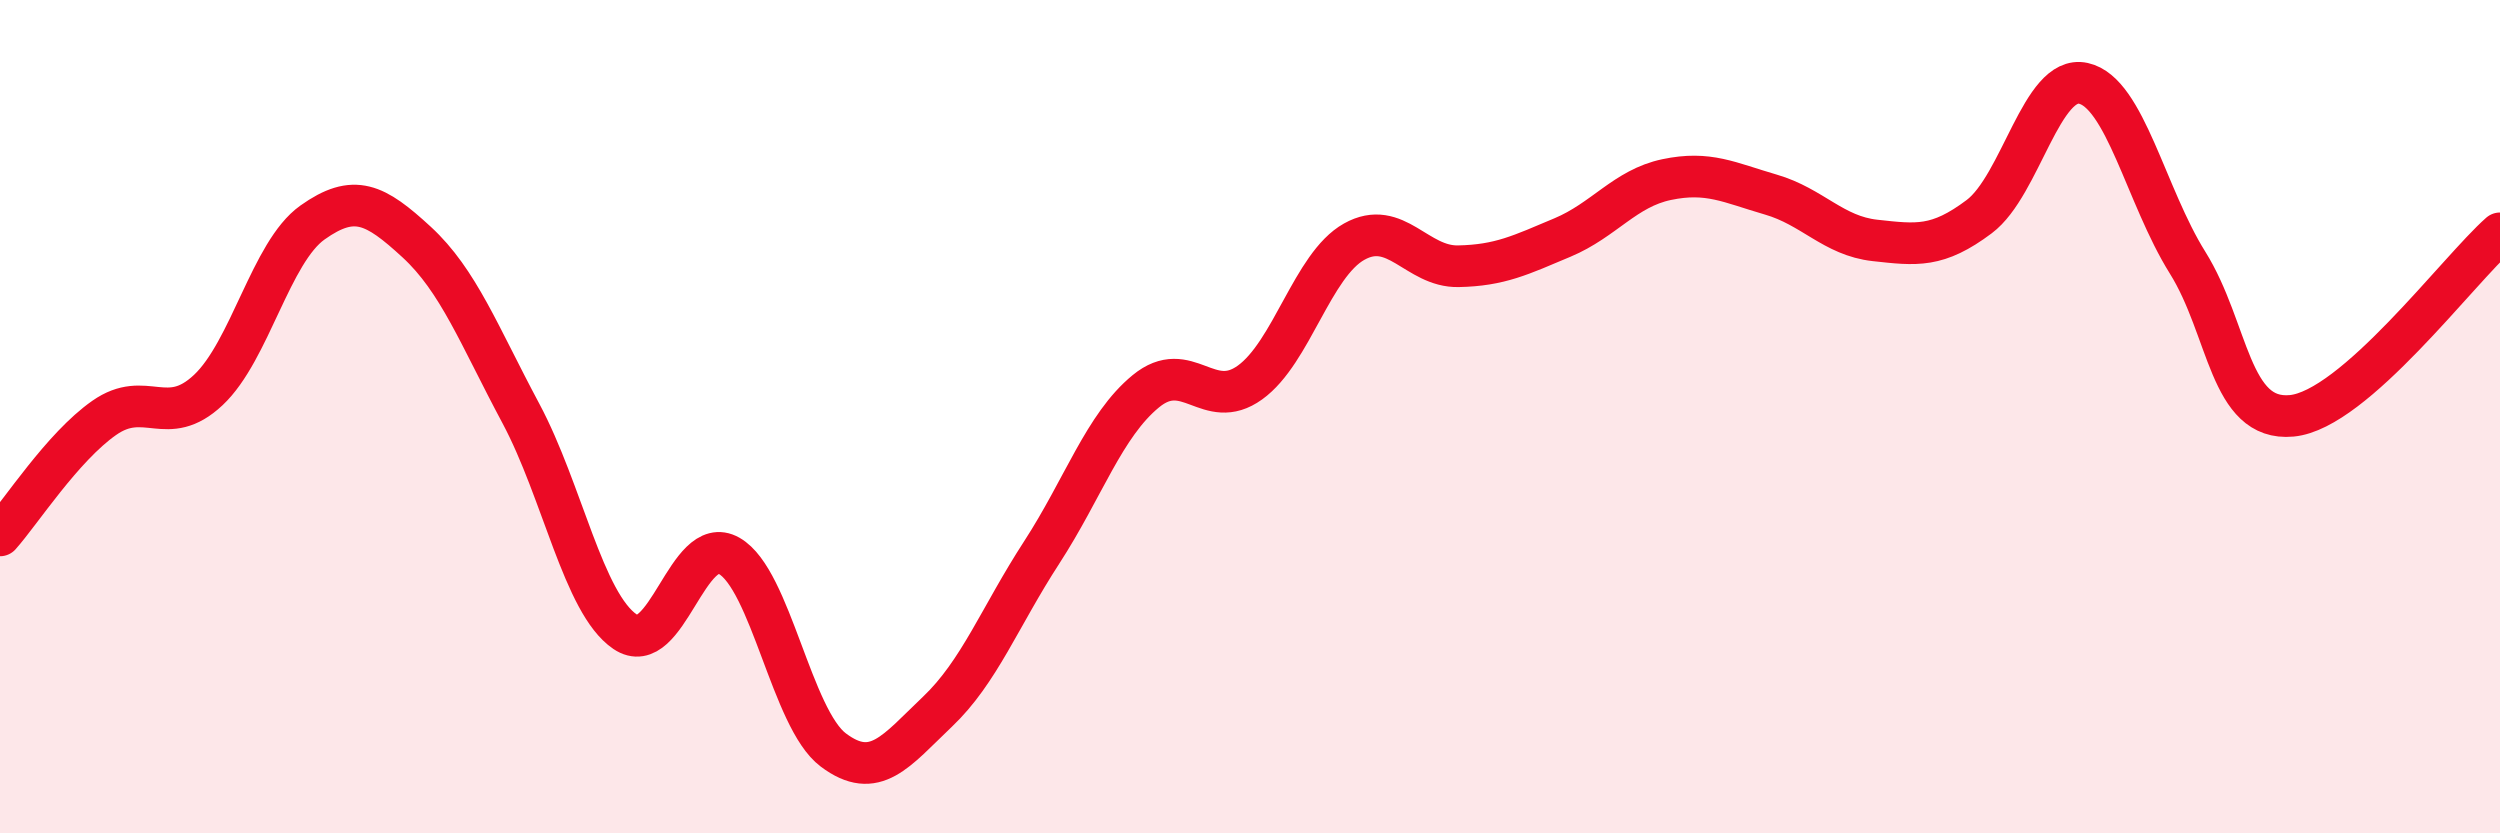
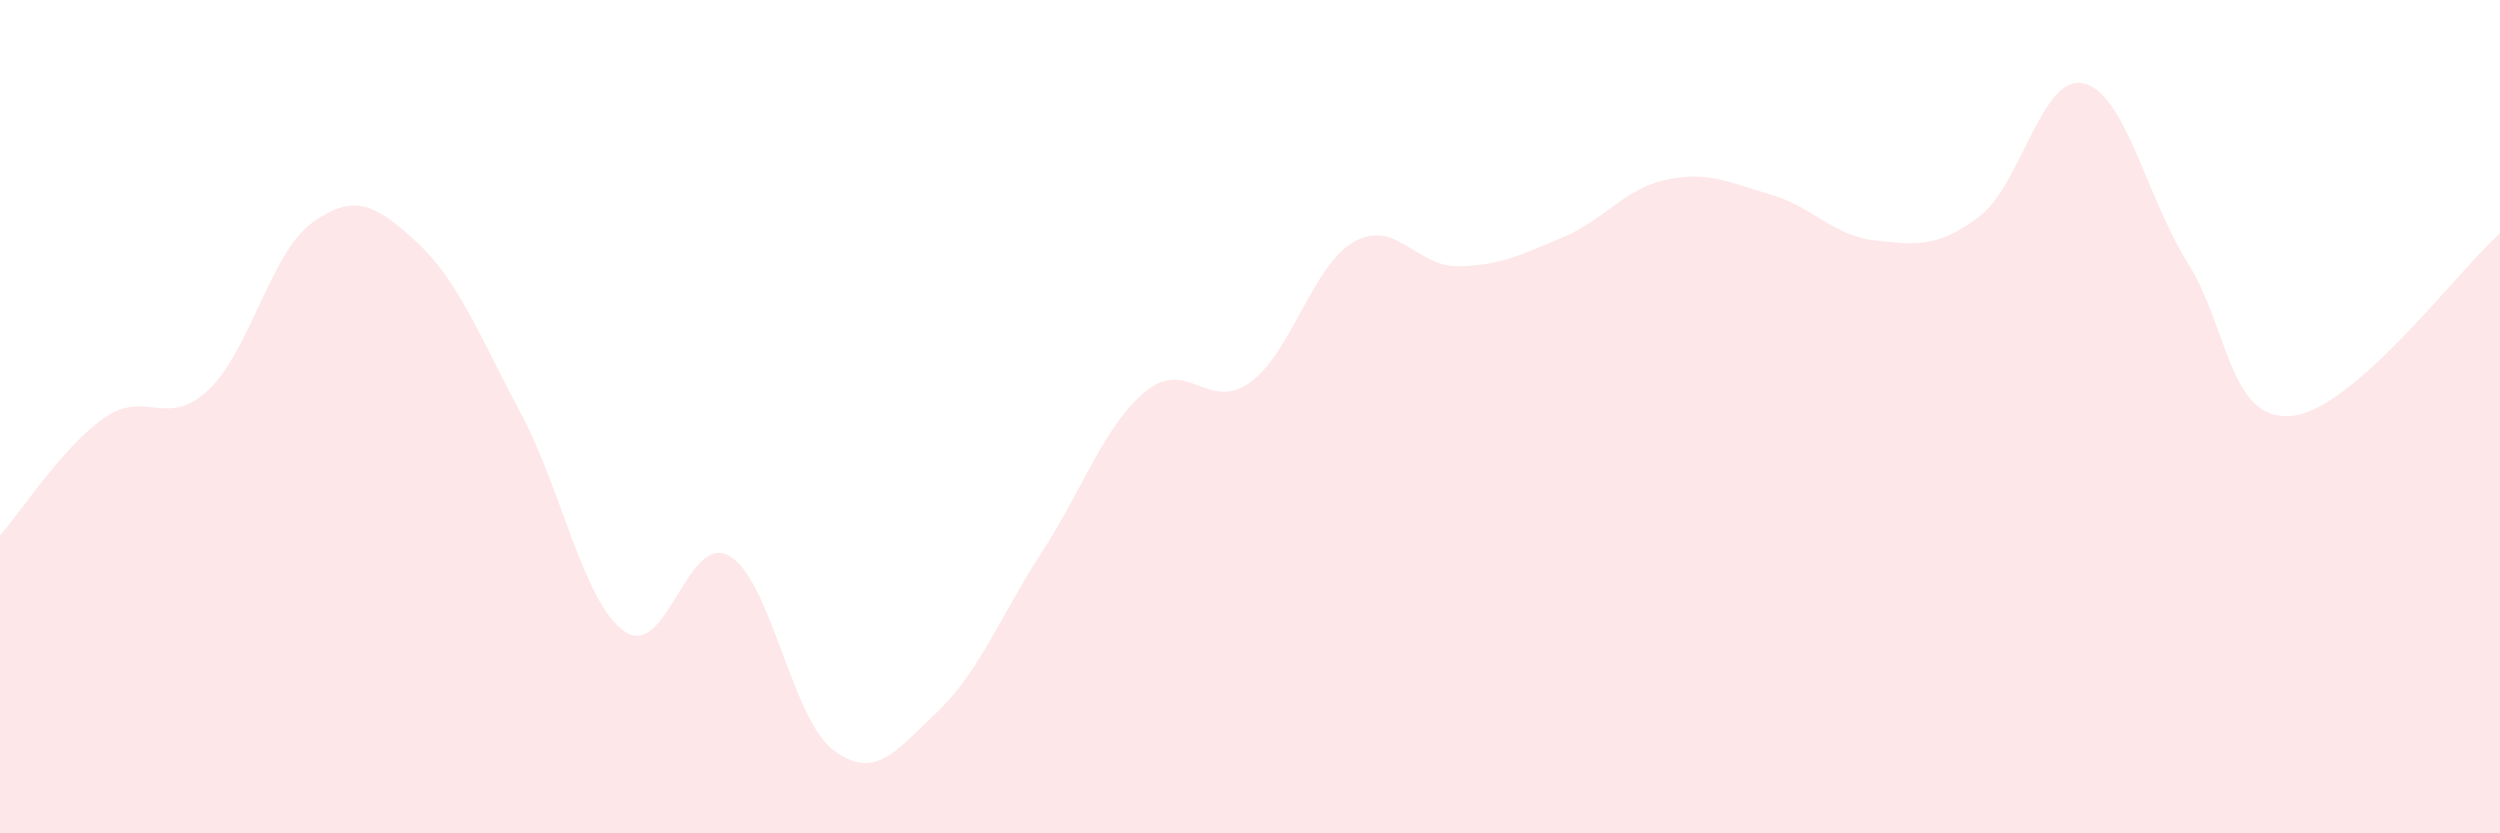
<svg xmlns="http://www.w3.org/2000/svg" width="60" height="20" viewBox="0 0 60 20">
  <path d="M 0,12.85 C 0.5,12.29 1.5,10.73 2.5,10.03 C 3.5,9.33 4,10.3 5,9.36 C 6,8.42 6.5,6.05 7.5,5.34 C 8.5,4.63 9,4.89 10,5.81 C 11,6.73 11.5,8.05 12.5,9.92 C 13.5,11.79 14,14.48 15,15.16 C 16,15.84 16.5,12.77 17.5,13.34 C 18.5,13.91 19,17.25 20,18 C 21,18.75 21.5,18.03 22.5,17.08 C 23.5,16.13 24,14.8 25,13.26 C 26,11.72 26.5,10.21 27.5,9.39 C 28.5,8.57 29,9.9 30,9.18 C 31,8.46 31.5,6.36 32.5,5.8 C 33.5,5.24 34,6.41 35,6.39 C 36,6.37 36.5,6.12 37.5,5.7 C 38.5,5.28 39,4.52 40,4.31 C 41,4.1 41.5,4.38 42.5,4.67 C 43.5,4.96 44,5.66 45,5.77 C 46,5.88 46.5,5.95 47.5,5.2 C 48.5,4.45 49,1.78 50,2 C 51,2.22 51.5,4.7 52.5,6.3 C 53.5,7.9 53.5,10.12 55,9.98 C 56.5,9.84 59,6.48 60,5.6L60 20L0 20Z" fill="#EB0A25" opacity="0.1" stroke-linecap="round" stroke-linejoin="round" />
-   <path d="M 0,12.85 C 0.5,12.29 1.5,10.73 2.5,10.03 C 3.5,9.33 4,10.3 5,9.36 C 6,8.42 6.5,6.05 7.5,5.34 C 8.5,4.63 9,4.89 10,5.81 C 11,6.73 11.5,8.05 12.5,9.92 C 13.5,11.79 14,14.48 15,15.16 C 16,15.84 16.5,12.77 17.5,13.34 C 18.5,13.91 19,17.25 20,18 C 21,18.75 21.5,18.03 22.5,17.08 C 23.5,16.13 24,14.8 25,13.26 C 26,11.72 26.5,10.21 27.5,9.39 C 28.5,8.57 29,9.9 30,9.18 C 31,8.46 31.5,6.36 32.5,5.8 C 33.5,5.24 34,6.41 35,6.39 C 36,6.37 36.5,6.12 37.5,5.7 C 38.5,5.28 39,4.52 40,4.31 C 41,4.1 41.5,4.38 42.5,4.67 C 43.5,4.96 44,5.66 45,5.77 C 46,5.88 46.5,5.95 47.5,5.2 C 48.5,4.45 49,1.78 50,2 C 51,2.22 51.5,4.7 52.5,6.3 C 53.5,7.9 53.5,10.12 55,9.98 C 56.5,9.84 59,6.48 60,5.6" stroke="#EB0A25" stroke-width="1" fill="none" stroke-linecap="round" stroke-linejoin="round" />
</svg>